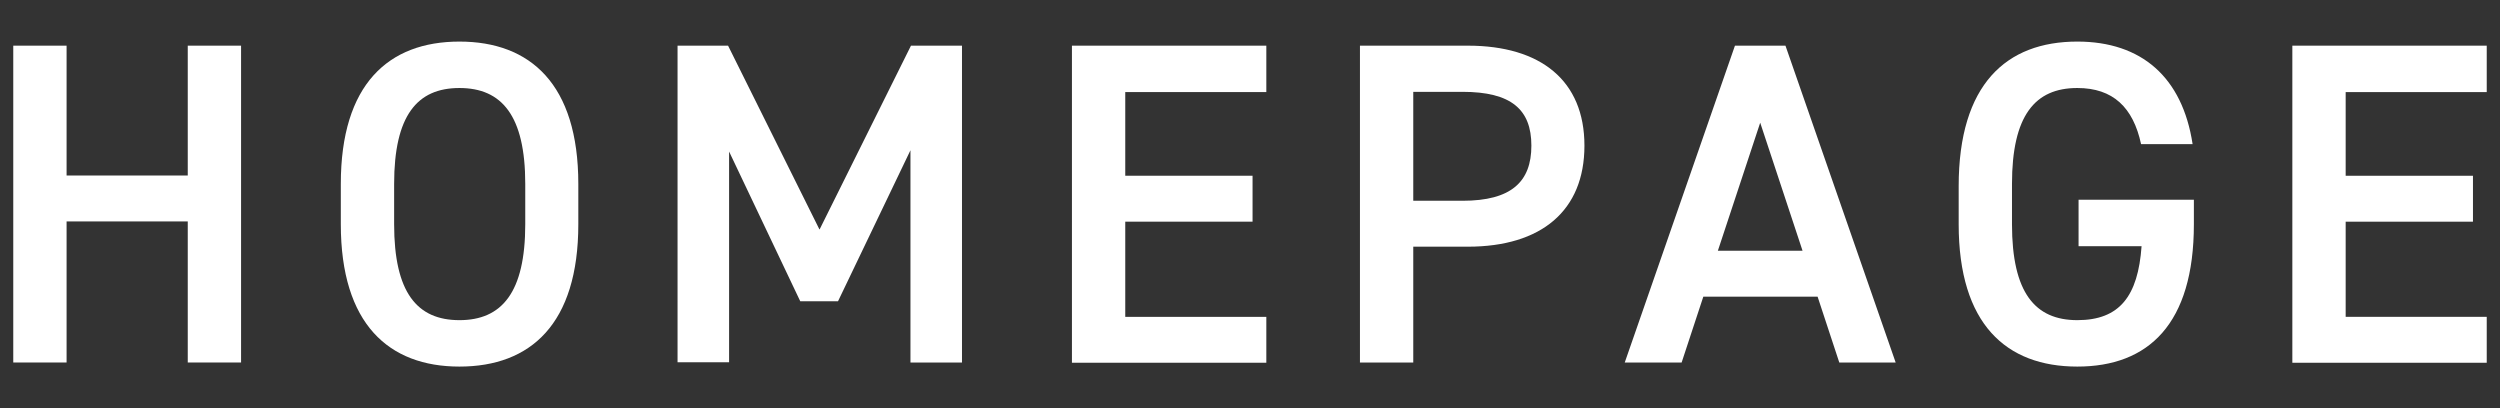
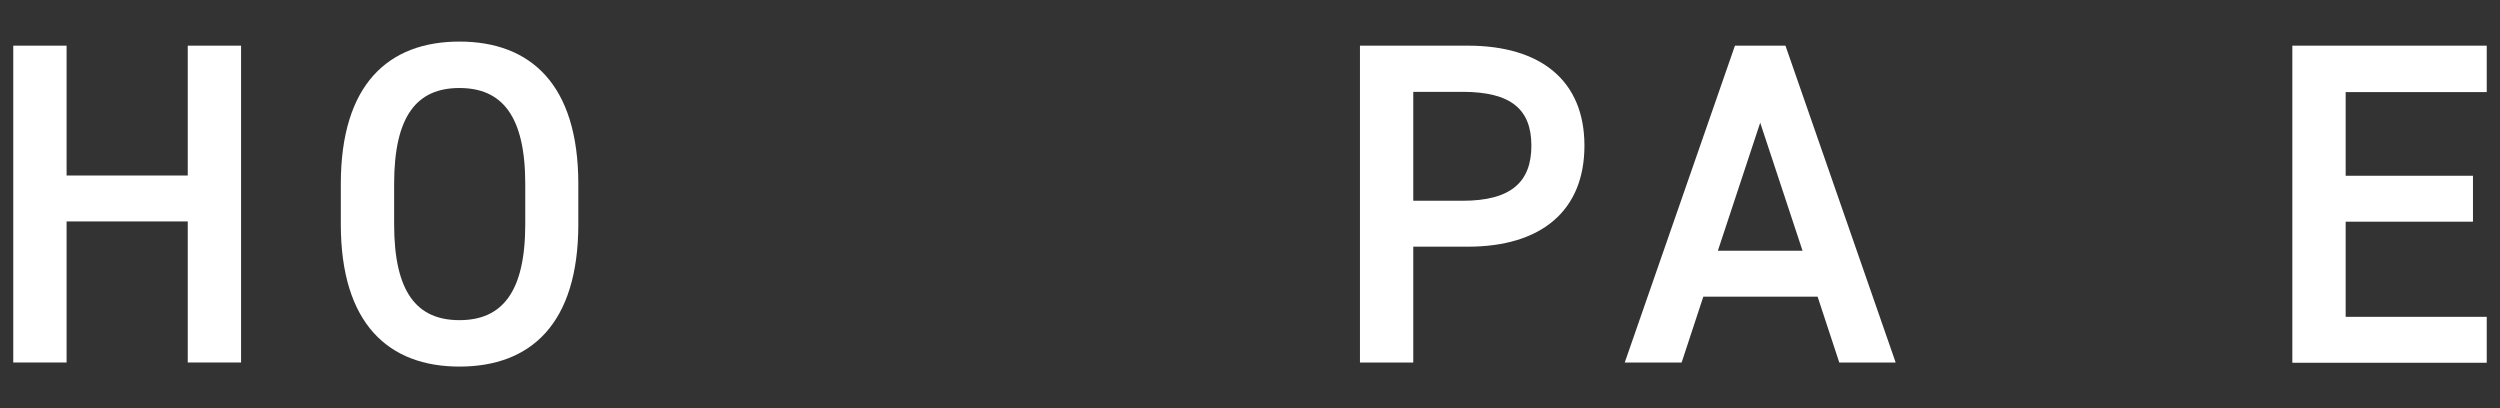
<svg xmlns="http://www.w3.org/2000/svg" width="98" height="16" viewBox="0 0 98 16">
  <rect x="0" y="0" width="98" height="16" fill="#333333" stroke="none" />
  <path d="m2.61,6.88h4.75V1.79h2.09v12.42h-2.09v-5.53H2.61v5.53H.52V1.79h2.09v5.1Z" style="fill:#fff;stroke-width:0px" />
  <path d="m18.01,14.37c-2.77,0-4.65-1.67-4.65-5.58v-1.58c0-3.91,1.87-5.58,4.65-5.58s4.66,1.67,4.66,5.58v1.58c0,3.91-1.87,5.58-4.66,5.58Zm-2.56-5.58c0,2.68.9,3.76,2.56,3.76s2.58-1.08,2.58-3.76v-1.58c0-2.68-.92-3.76-2.58-3.76s-2.56,1.08-2.56,3.76v1.58Z" style="fill:#fff;stroke-width:0px" />
-   <path d="m32.13,8.99l3.58-7.2h2v12.42h-2.02V5.89l-2.84,5.92h-1.48l-2.79-5.87v8.26h-2.02V1.79h1.98l3.58,7.2Z" style="fill:#fff;stroke-width:0px" />
-   <path d="m49.64,1.79v1.82h-5.53v3.28h4.99v1.8h-4.99v3.73h5.53v1.8h-7.62V1.79h7.62Z" style="fill:#fff;stroke-width:0px" />
  <path d="m55.4,9.67v4.54h-2.09V1.79h4.23c2.86,0,4.57,1.37,4.57,3.92s-1.69,3.96-4.57,3.96h-2.14Zm1.93-1.8c1.91,0,2.7-.74,2.7-2.16s-.79-2.11-2.7-2.11h-1.93v4.27h1.93Z" style="fill:#fff;stroke-width:0px" />
-   <path d="m63.69,14.21l4.32-12.42h1.98l4.32,12.42h-2.21l-.85-2.58h-4.48l-.85,2.58h-2.23Zm3.66-4.38h3.31l-1.66-5.02-1.66,5.02Z" style="fill:#fff;stroke-width:0px" />
-   <path d="m86,7.84v.95c0,3.91-1.78,5.58-4.57,5.58s-4.65-1.67-4.65-5.58v-1.49c0-4,1.87-5.67,4.65-5.67,2.52,0,4.12,1.4,4.52,4.02h-2.02c-.31-1.44-1.1-2.2-2.5-2.2-1.66,0-2.56,1.08-2.56,3.76v1.58c0,2.68.9,3.76,2.56,3.76s2.38-.94,2.52-2.9h-2.47v-1.82h4.52Z" style="fill:#fff;stroke-width:0px" />
+   <path d="m63.69,14.21l4.32-12.42h1.98l4.32,12.42h-2.21l-.85-2.58h-4.48l-.85,2.58Zm3.66-4.38h3.31l-1.66-5.02-1.66,5.02Z" style="fill:#fff;stroke-width:0px" />
  <path d="m97.48,1.79v1.82h-5.53v3.28h4.99v1.8h-4.99v3.73h5.53v1.8h-7.62V1.79h7.62Z" style="fill:#fff;stroke-width:0px" />
  <rect width="98" height="16" style="fill:none;stroke-width:0px" />
</svg>